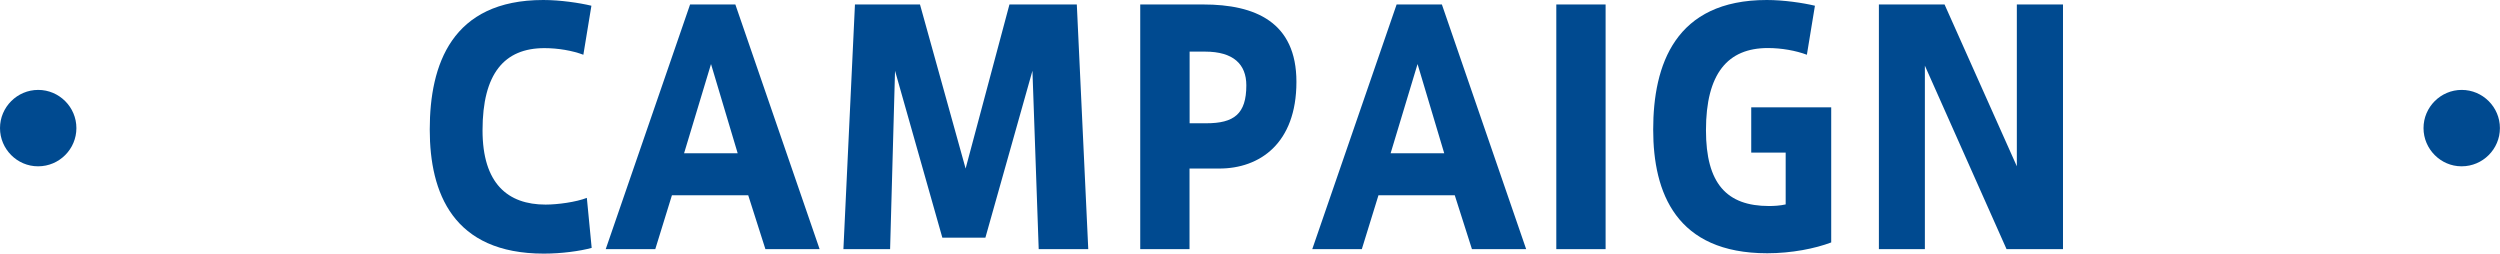
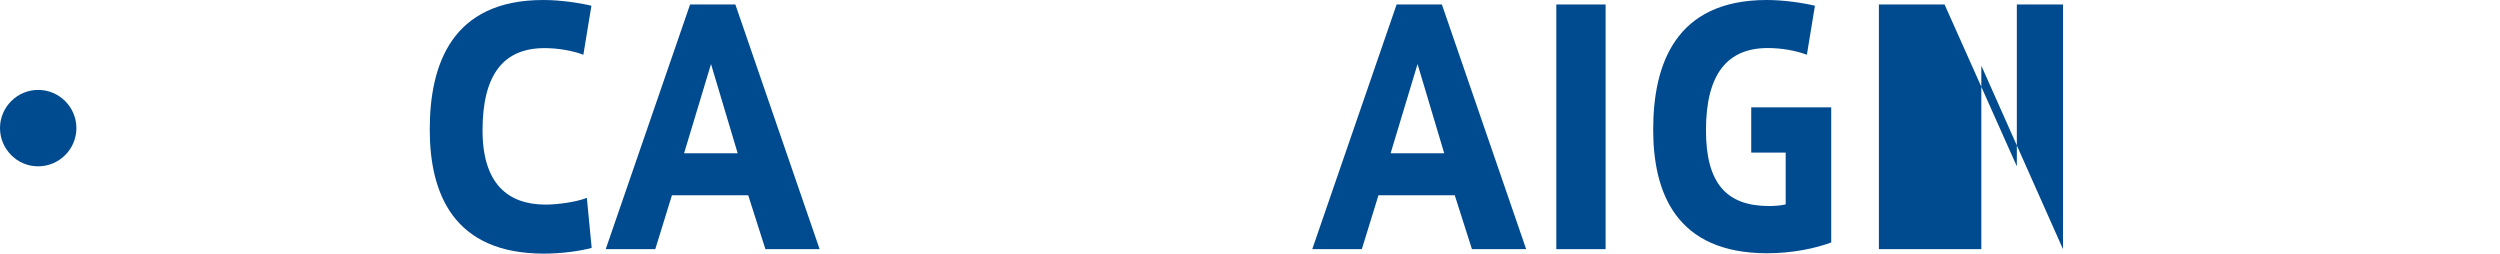
<svg xmlns="http://www.w3.org/2000/svg" version="1.1" id="レイヤー_1" x="0px" y="0px" viewBox="0 0 279.46 28.35" style="enable-background:new 0 0 279.46 28.35;" xml:space="preserve">
  <style type="text/css">
	.st0{fill:#004A90;}
</style>
  <g>
    <g>
      <path class="st0" d="M4.24,18.59C1.92,18.59,0,16.67,0,14.32c0-2.35,1.92-4.27,4.27-4.27c2.35,0,4.27,1.92,4.27,4.27    c0,2.35-1.92,4.27-4.27,4.27H4.24z" />
      <path class="st0" d="M48.04,14.46C48.04,7.26,50.47,0,60.73,0c1.89,0,4.04,0.32,5.38,0.64l-0.9,5.48    C64,5.66,62.39,5.38,60.86,5.38c-4.49,0-6.92,2.85-6.92,9.19c0,5.95,2.82,8.3,7.05,8.3c1.35,0,3.4-0.28,4.61-0.75l0.54,5.59    c-1.31,0.36-3.36,0.64-5.35,0.64c-10.16,0-12.75-6.8-12.75-13.85V14.46z" />
      <path class="st0" d="M77.14,0.5h5.06l9.42,27.35h-6.06l-1.92-6.02h-8.53l-1.86,6.02h-5.54L77.14,0.5z M82.46,17.13l-2.98-9.97    l-3.01,9.97H82.46z" />
-       <path class="st0" d="M110.15,26.57h-4.81l-5.29-18.66l-0.55,19.94h-5.22L95.57,0.5h7.27l5.1,18.34l4.9-18.34h7.53l1.28,27.35    h-5.54l-0.7-19.94L110.15,26.57z" />
-       <path class="st0" d="M127.46,27.85V0.5h7.05c5.8,0,10.41,1.96,10.41,8.65c0,6.91-4.13,9.69-8.62,9.69h-3.33v9.01H127.46z     M134.83,13.78c3.11,0,4.49-1.03,4.49-4.24c0-2.35-1.44-3.77-4.61-3.77h-1.73v8.01H134.83z" />
      <path class="st0" d="M156.12,0.5h5.06l9.42,27.35h-6.06l-1.92-6.02h-8.53l-1.86,6.02h-5.54L156.12,0.5z M161.44,17.13l-2.98-9.97    l-3.01,9.97H161.44z" />
      <path class="st0" d="M179.48,27.85h-5.51V0.5h5.51V27.85z" />
      <path class="st0" d="M199.61,17.06h-3.85V12h8.94v15.1c-1.79,0.68-4.42,1.21-7.15,1.21c-10.19,0-12.75-6.77-12.75-13.82    C184.8,7.26,187.24,0,197.5,0c1.89,0,4.04,0.32,5.38,0.64l-0.9,5.48c-1.22-0.46-2.82-0.75-4.36-0.75c-4.49,0-6.92,2.85-6.92,9.19    c0,5.95,2.31,8.47,7.05,8.47c0.55,0,1.25-0.04,1.86-0.18V17.06z" />
-       <path class="st0" d="M215.16,27.85h-5.13V0.5h7.34l8.08,18.09V0.5h5.16v27.35h-6.31l-9.13-20.51V27.85z" />
-       <path class="st0" d="M275.15,18.59c-2.31,0-4.24-1.92-4.24-4.27c0-2.35,1.92-4.27,4.27-4.27c2.35,0,4.27,1.92,4.27,4.27    c0,2.35-1.92,4.27-4.27,4.27H275.15z" />
+       <path class="st0" d="M215.16,27.85h-5.13V0.5h7.34l8.08,18.09V0.5h5.16v27.35l-9.13-20.51V27.85z" />
    </g>
  </g>
</svg>